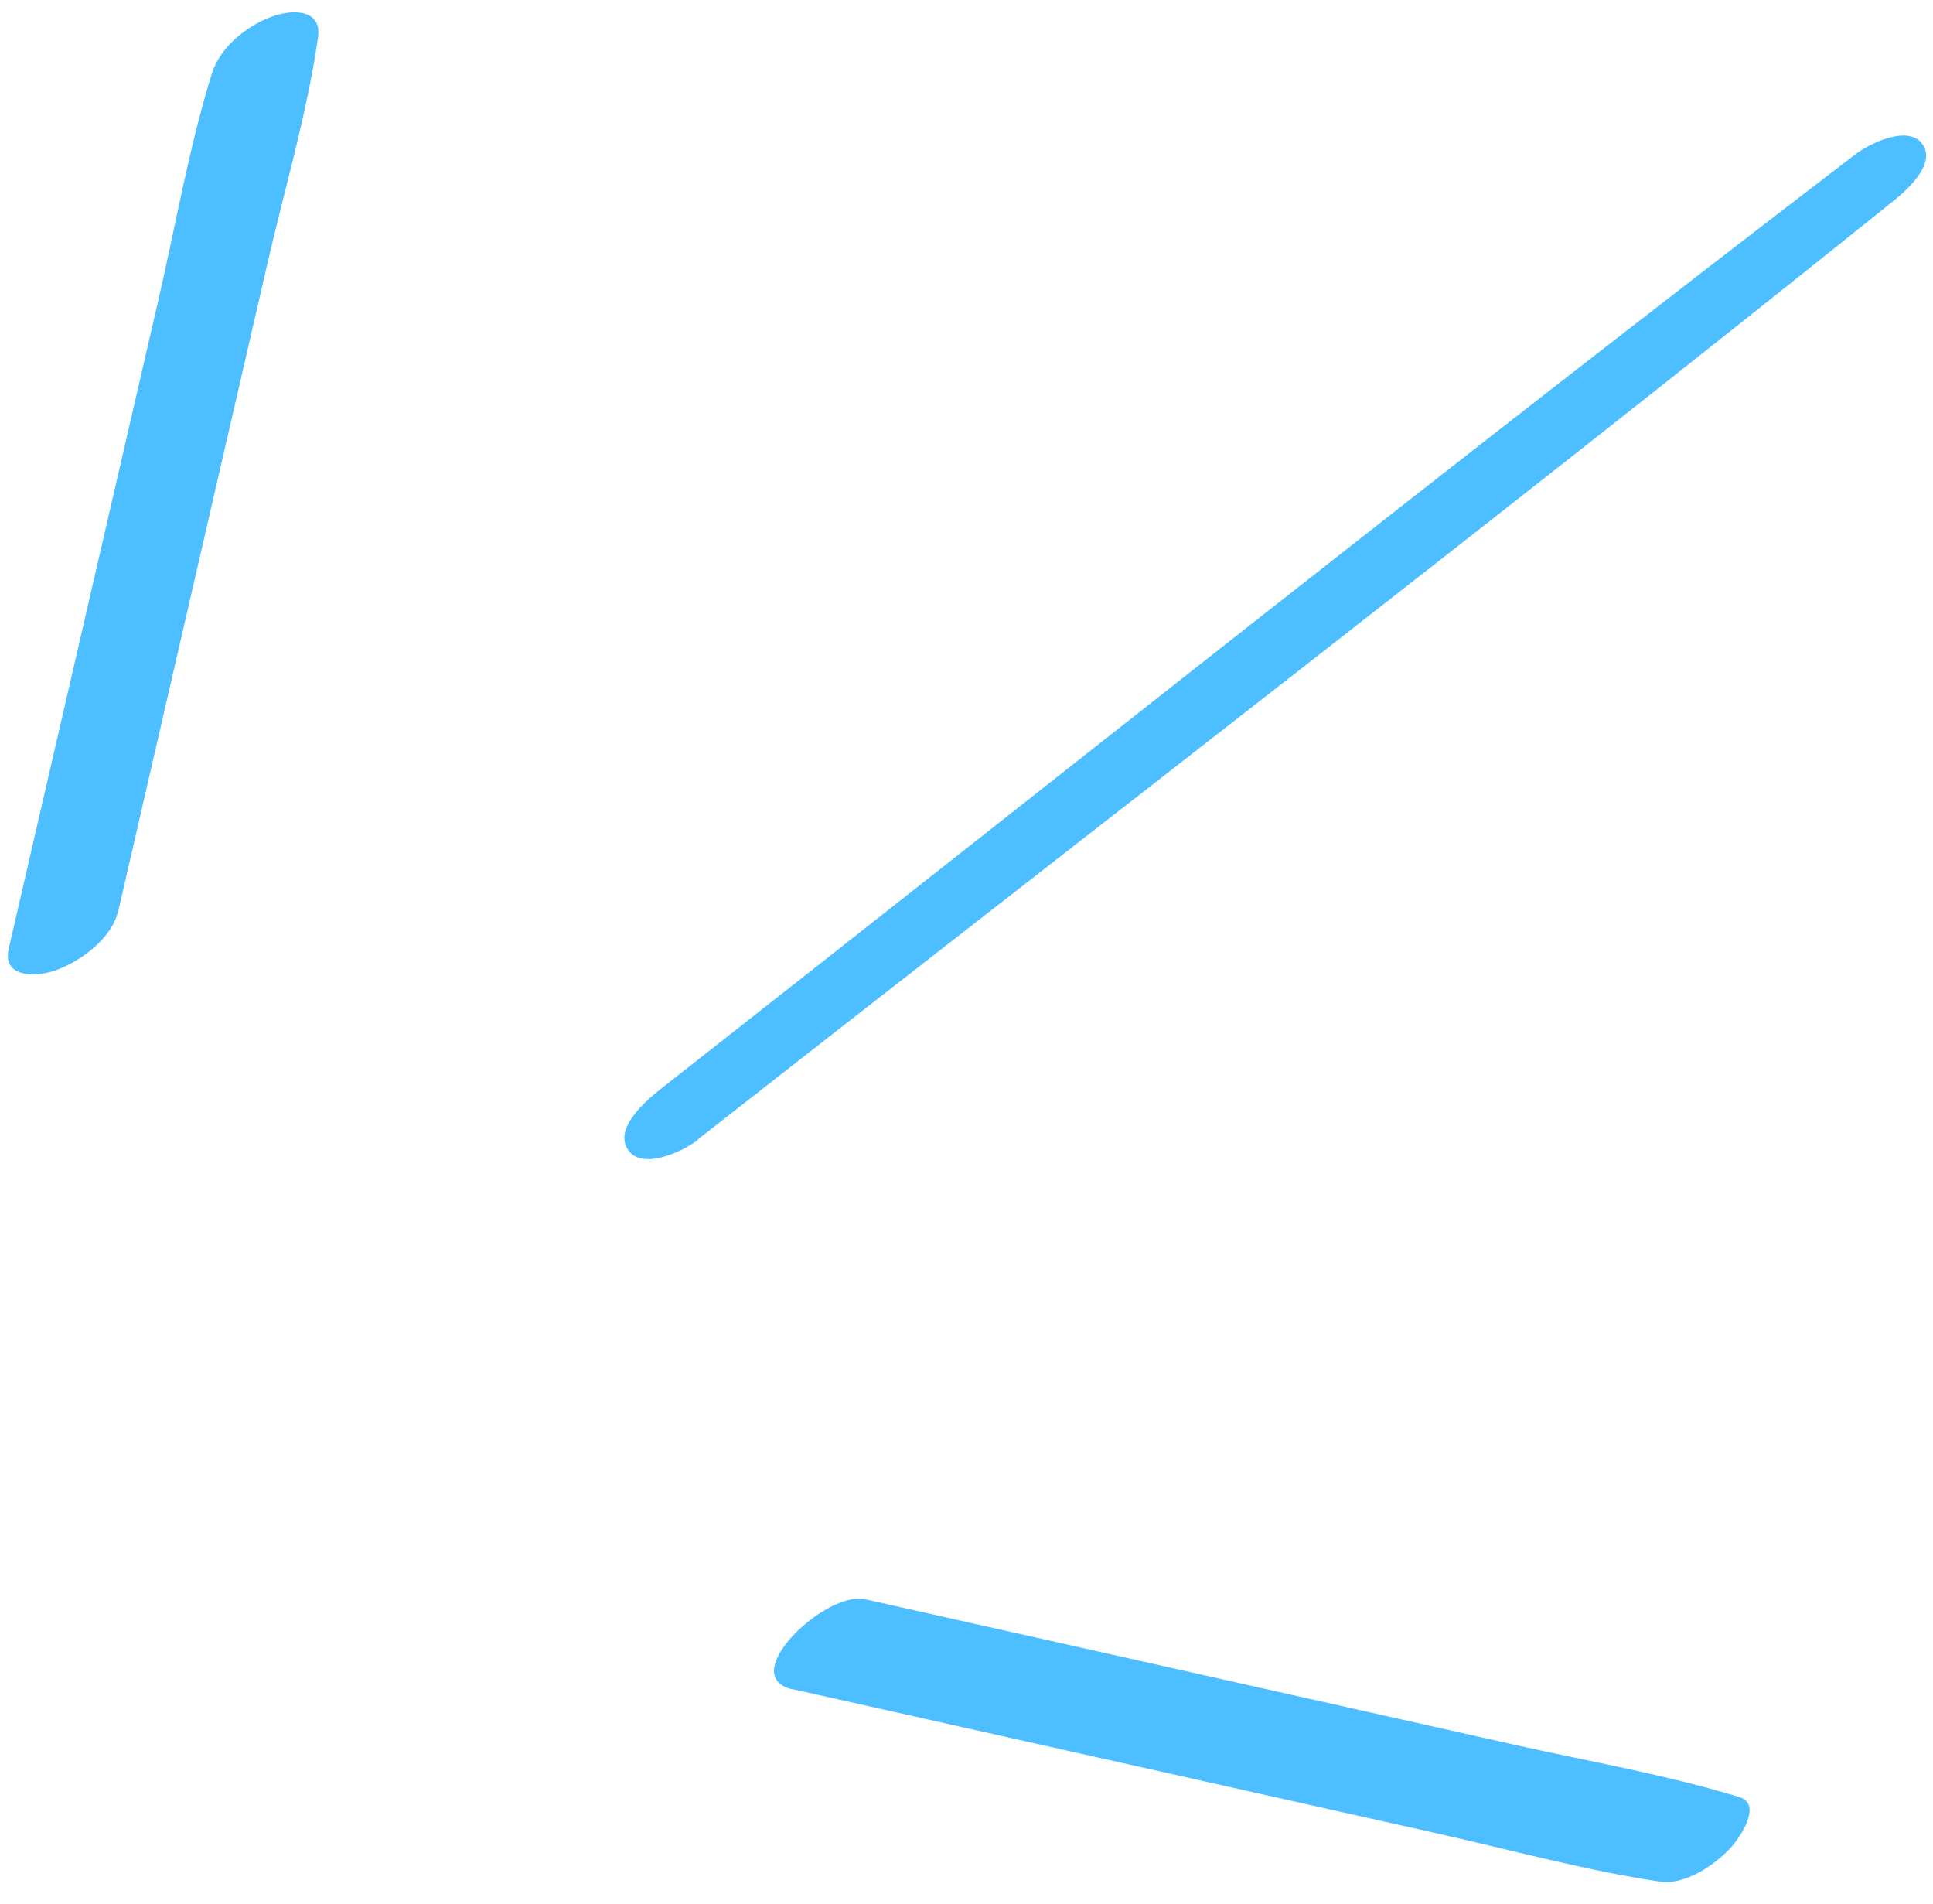
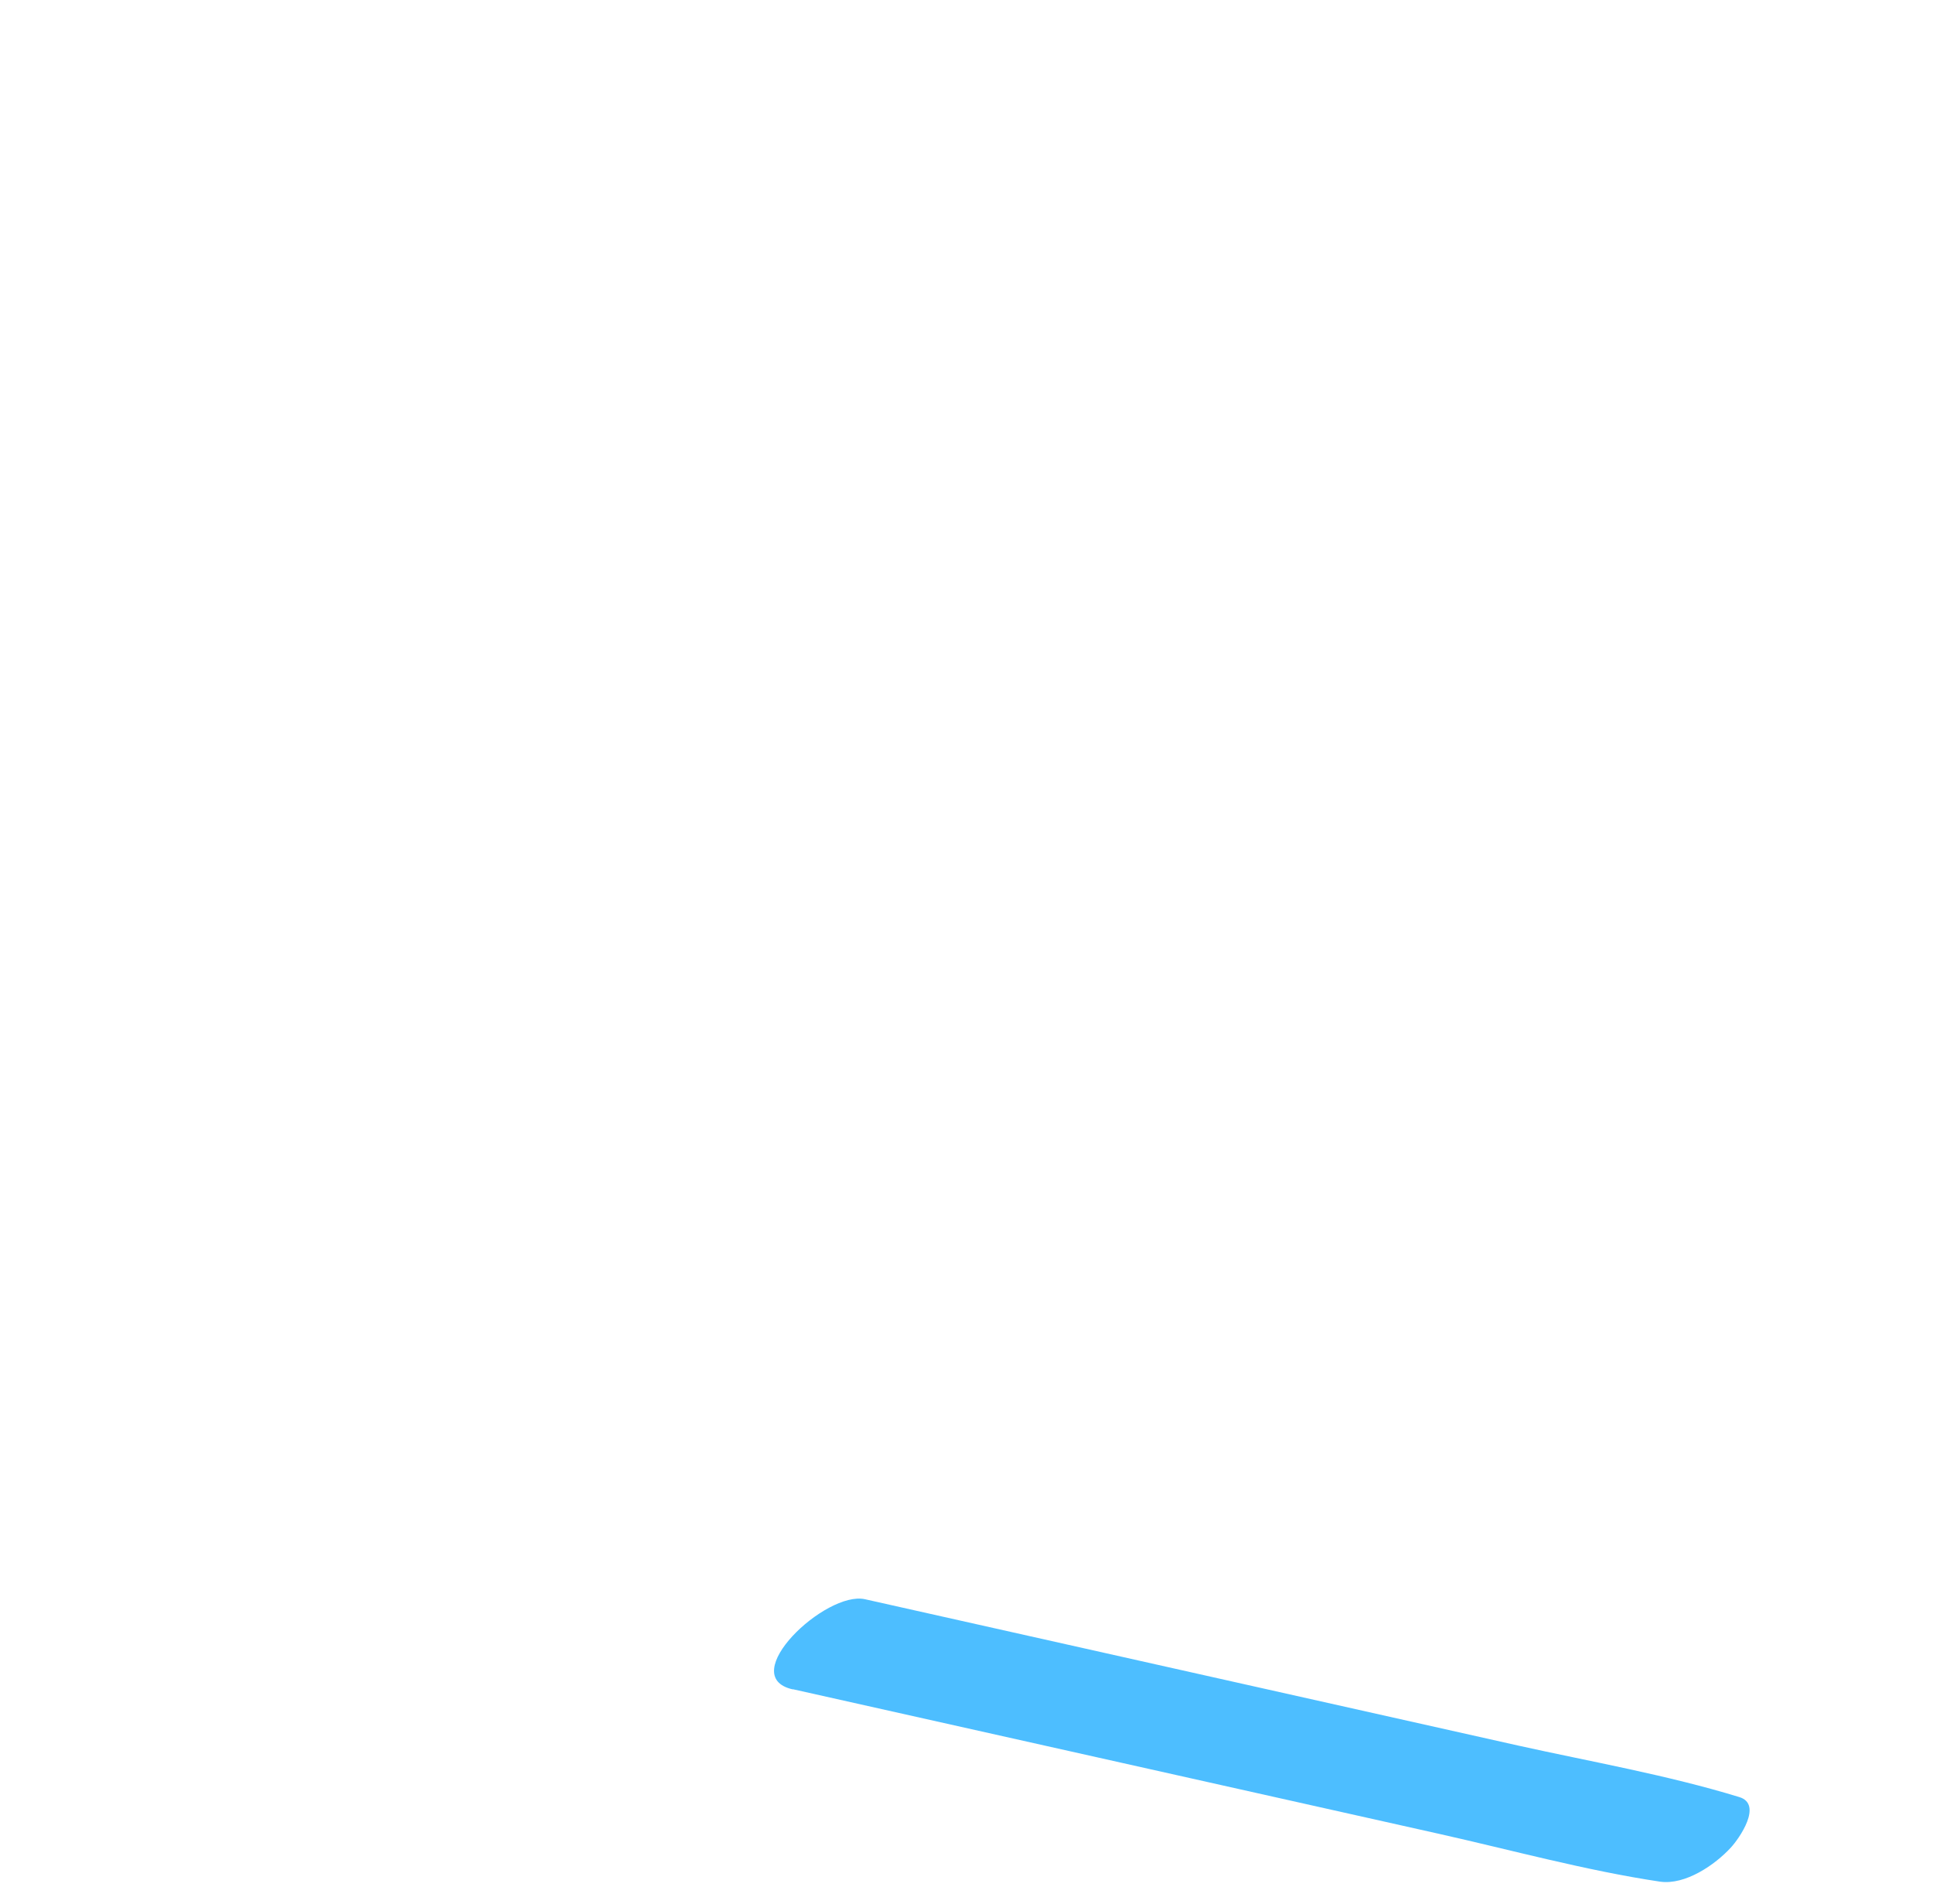
<svg xmlns="http://www.w3.org/2000/svg" width="66" height="65" viewBox="0 0 66 65" fill="none">
-   <path d="M4.033 31.124L9.135 8.976C9.723 6.433 10.485 3.869 10.857 1.288C10.997 0.354 10.088 0.311 9.401 0.529C8.503 0.812 7.518 1.584 7.235 2.506C6.457 5.022 6.001 7.666 5.41 10.231L0.298 32.383C0.073 33.347 1.153 33.36 1.802 33.156C2.671 32.883 3.811 32.066 4.029 31.114L4.033 31.124Z" fill="#4DBEFF" />
-   <path d="M23.821 38.901C37.397 28.264 51.081 17.747 64.536 6.951C65.007 6.578 66.137 5.647 65.641 4.923C65.157 4.236 63.809 4.917 63.359 5.261C49.662 15.741 36.171 26.496 22.598 37.143C22.102 37.536 20.923 38.506 21.452 39.261C21.945 39.975 23.372 39.277 23.834 38.907L23.821 38.901Z" fill="#4DBEFF" />
  <path d="M27.076 57.666L49.131 62.601C51.632 63.161 54.149 63.855 56.68 64.234C57.544 64.357 58.557 63.66 59.098 63.07C59.381 62.765 60.201 61.595 59.388 61.347C56.923 60.593 54.346 60.145 51.835 59.588L29.535 54.593C28.192 54.293 25.097 57.225 27.066 57.67L27.076 57.666Z" fill="#4DBEFF" />
</svg>